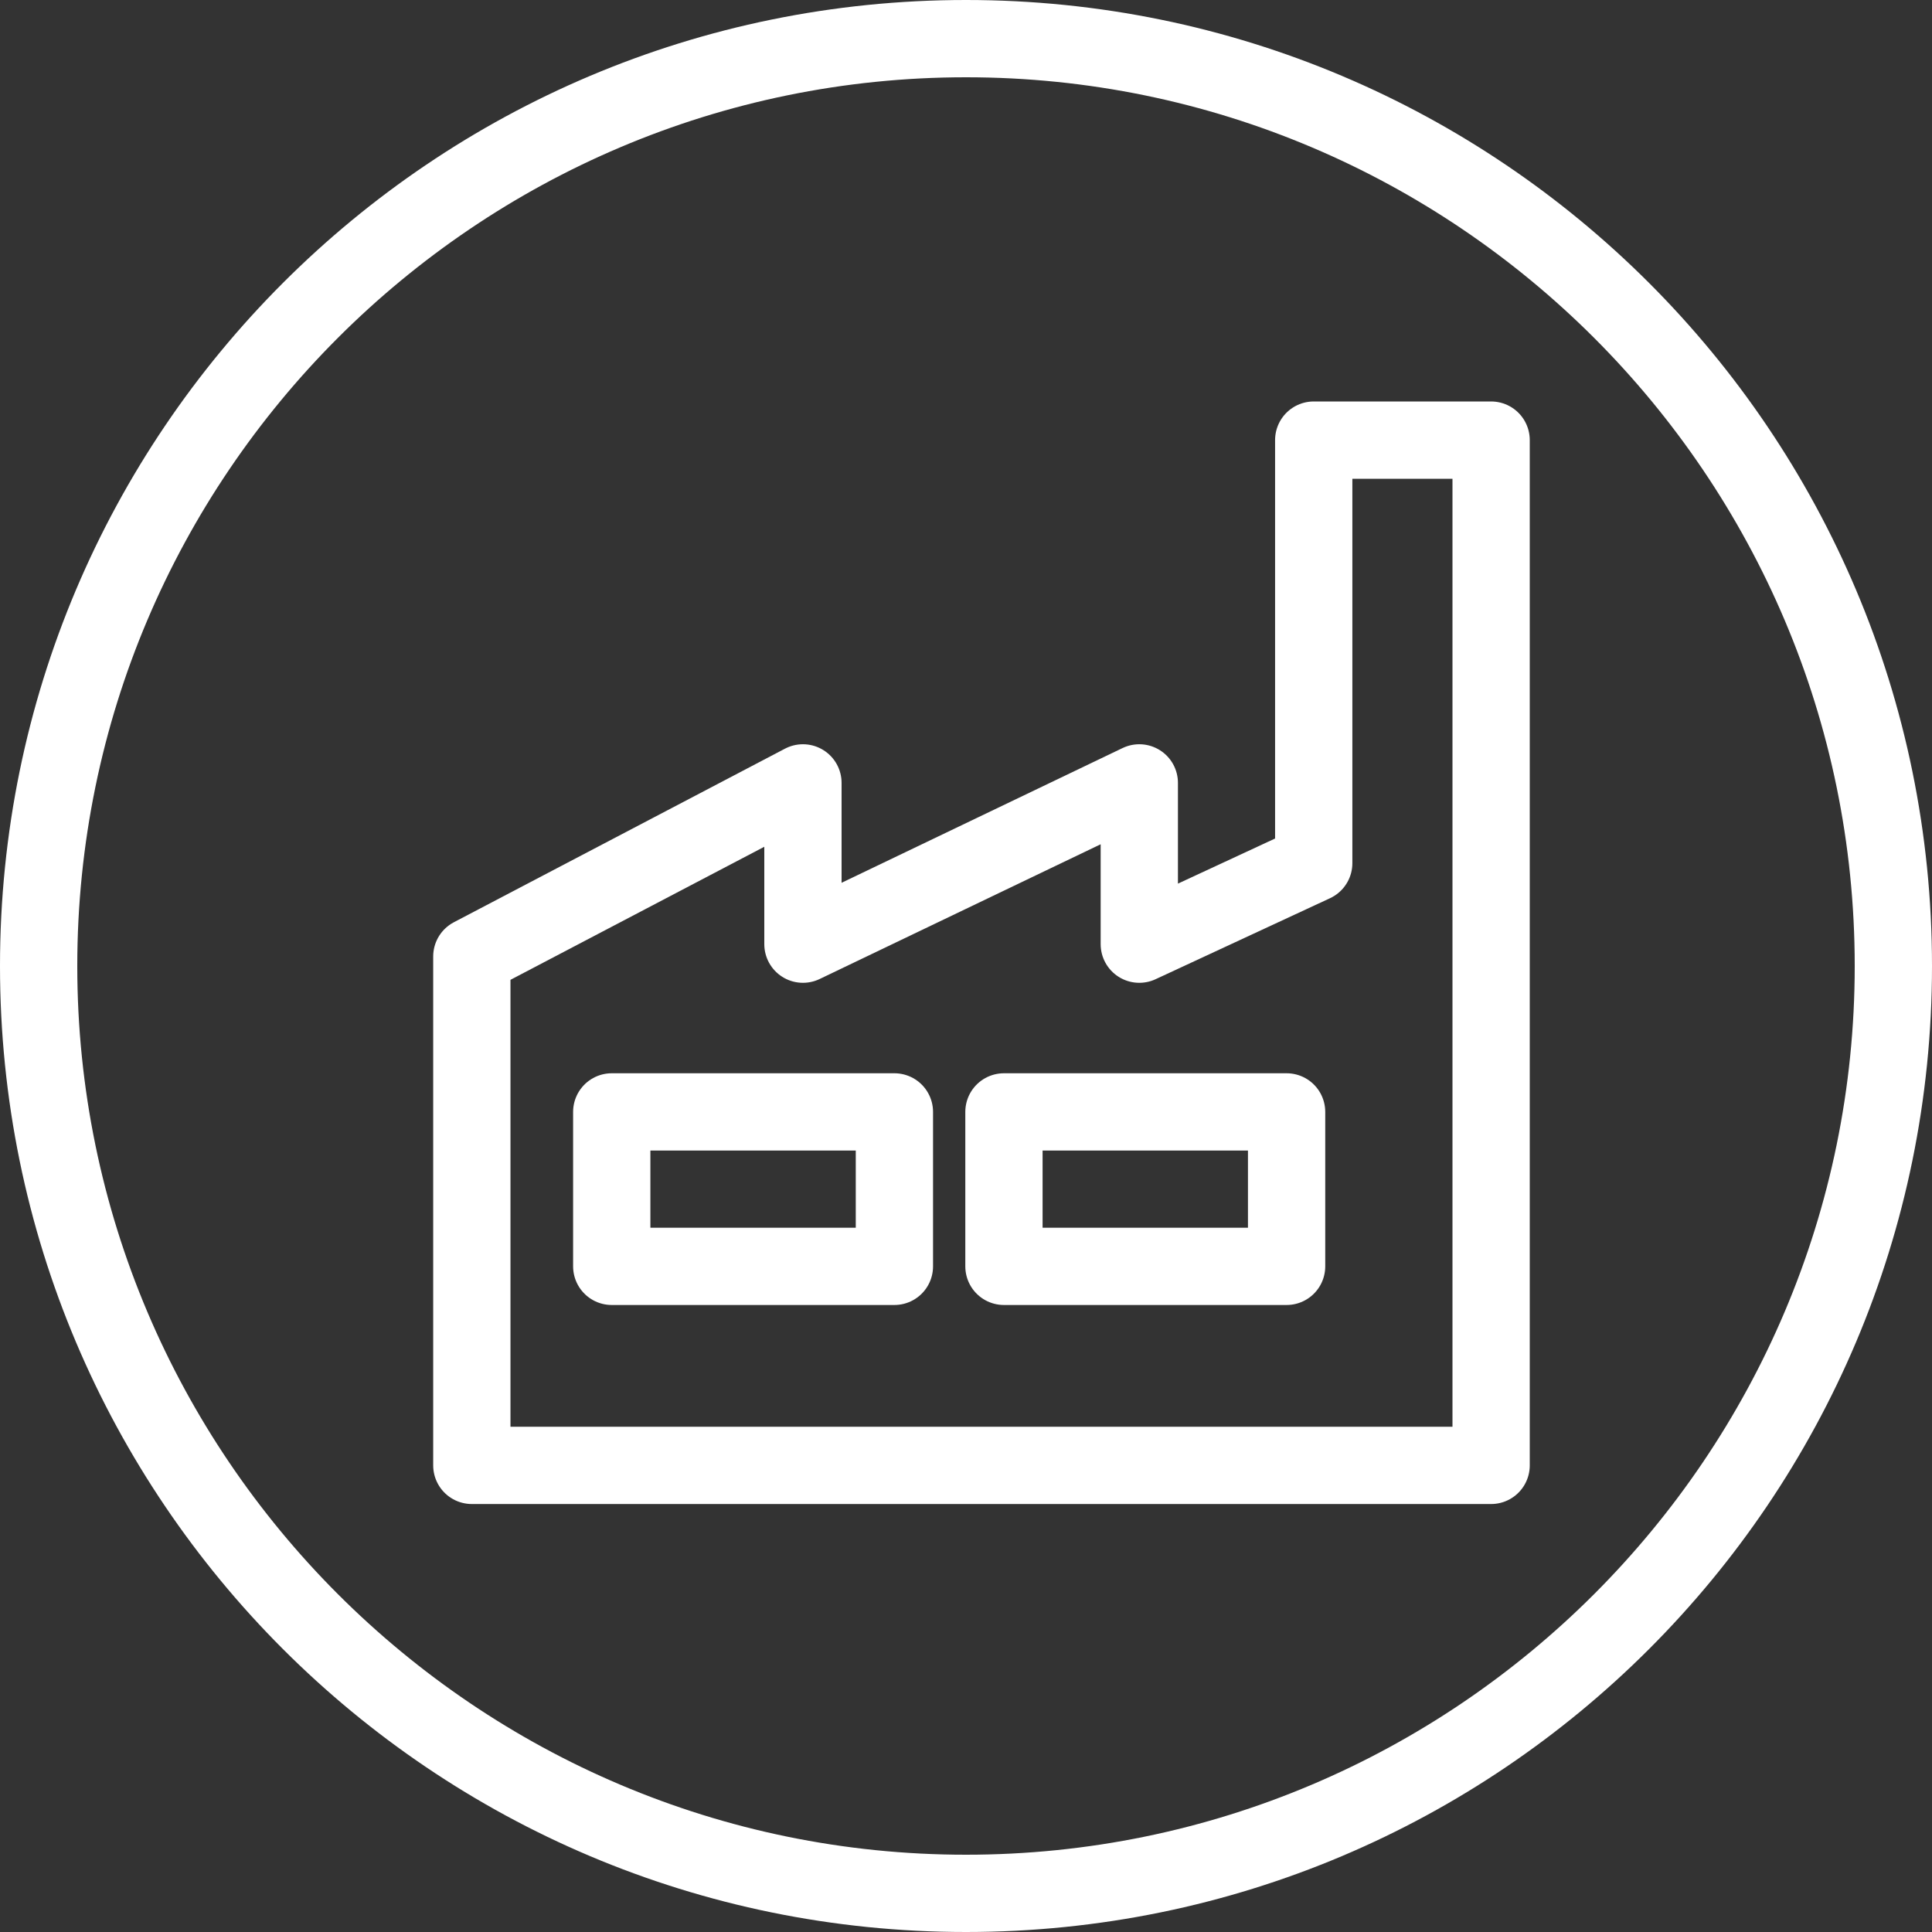
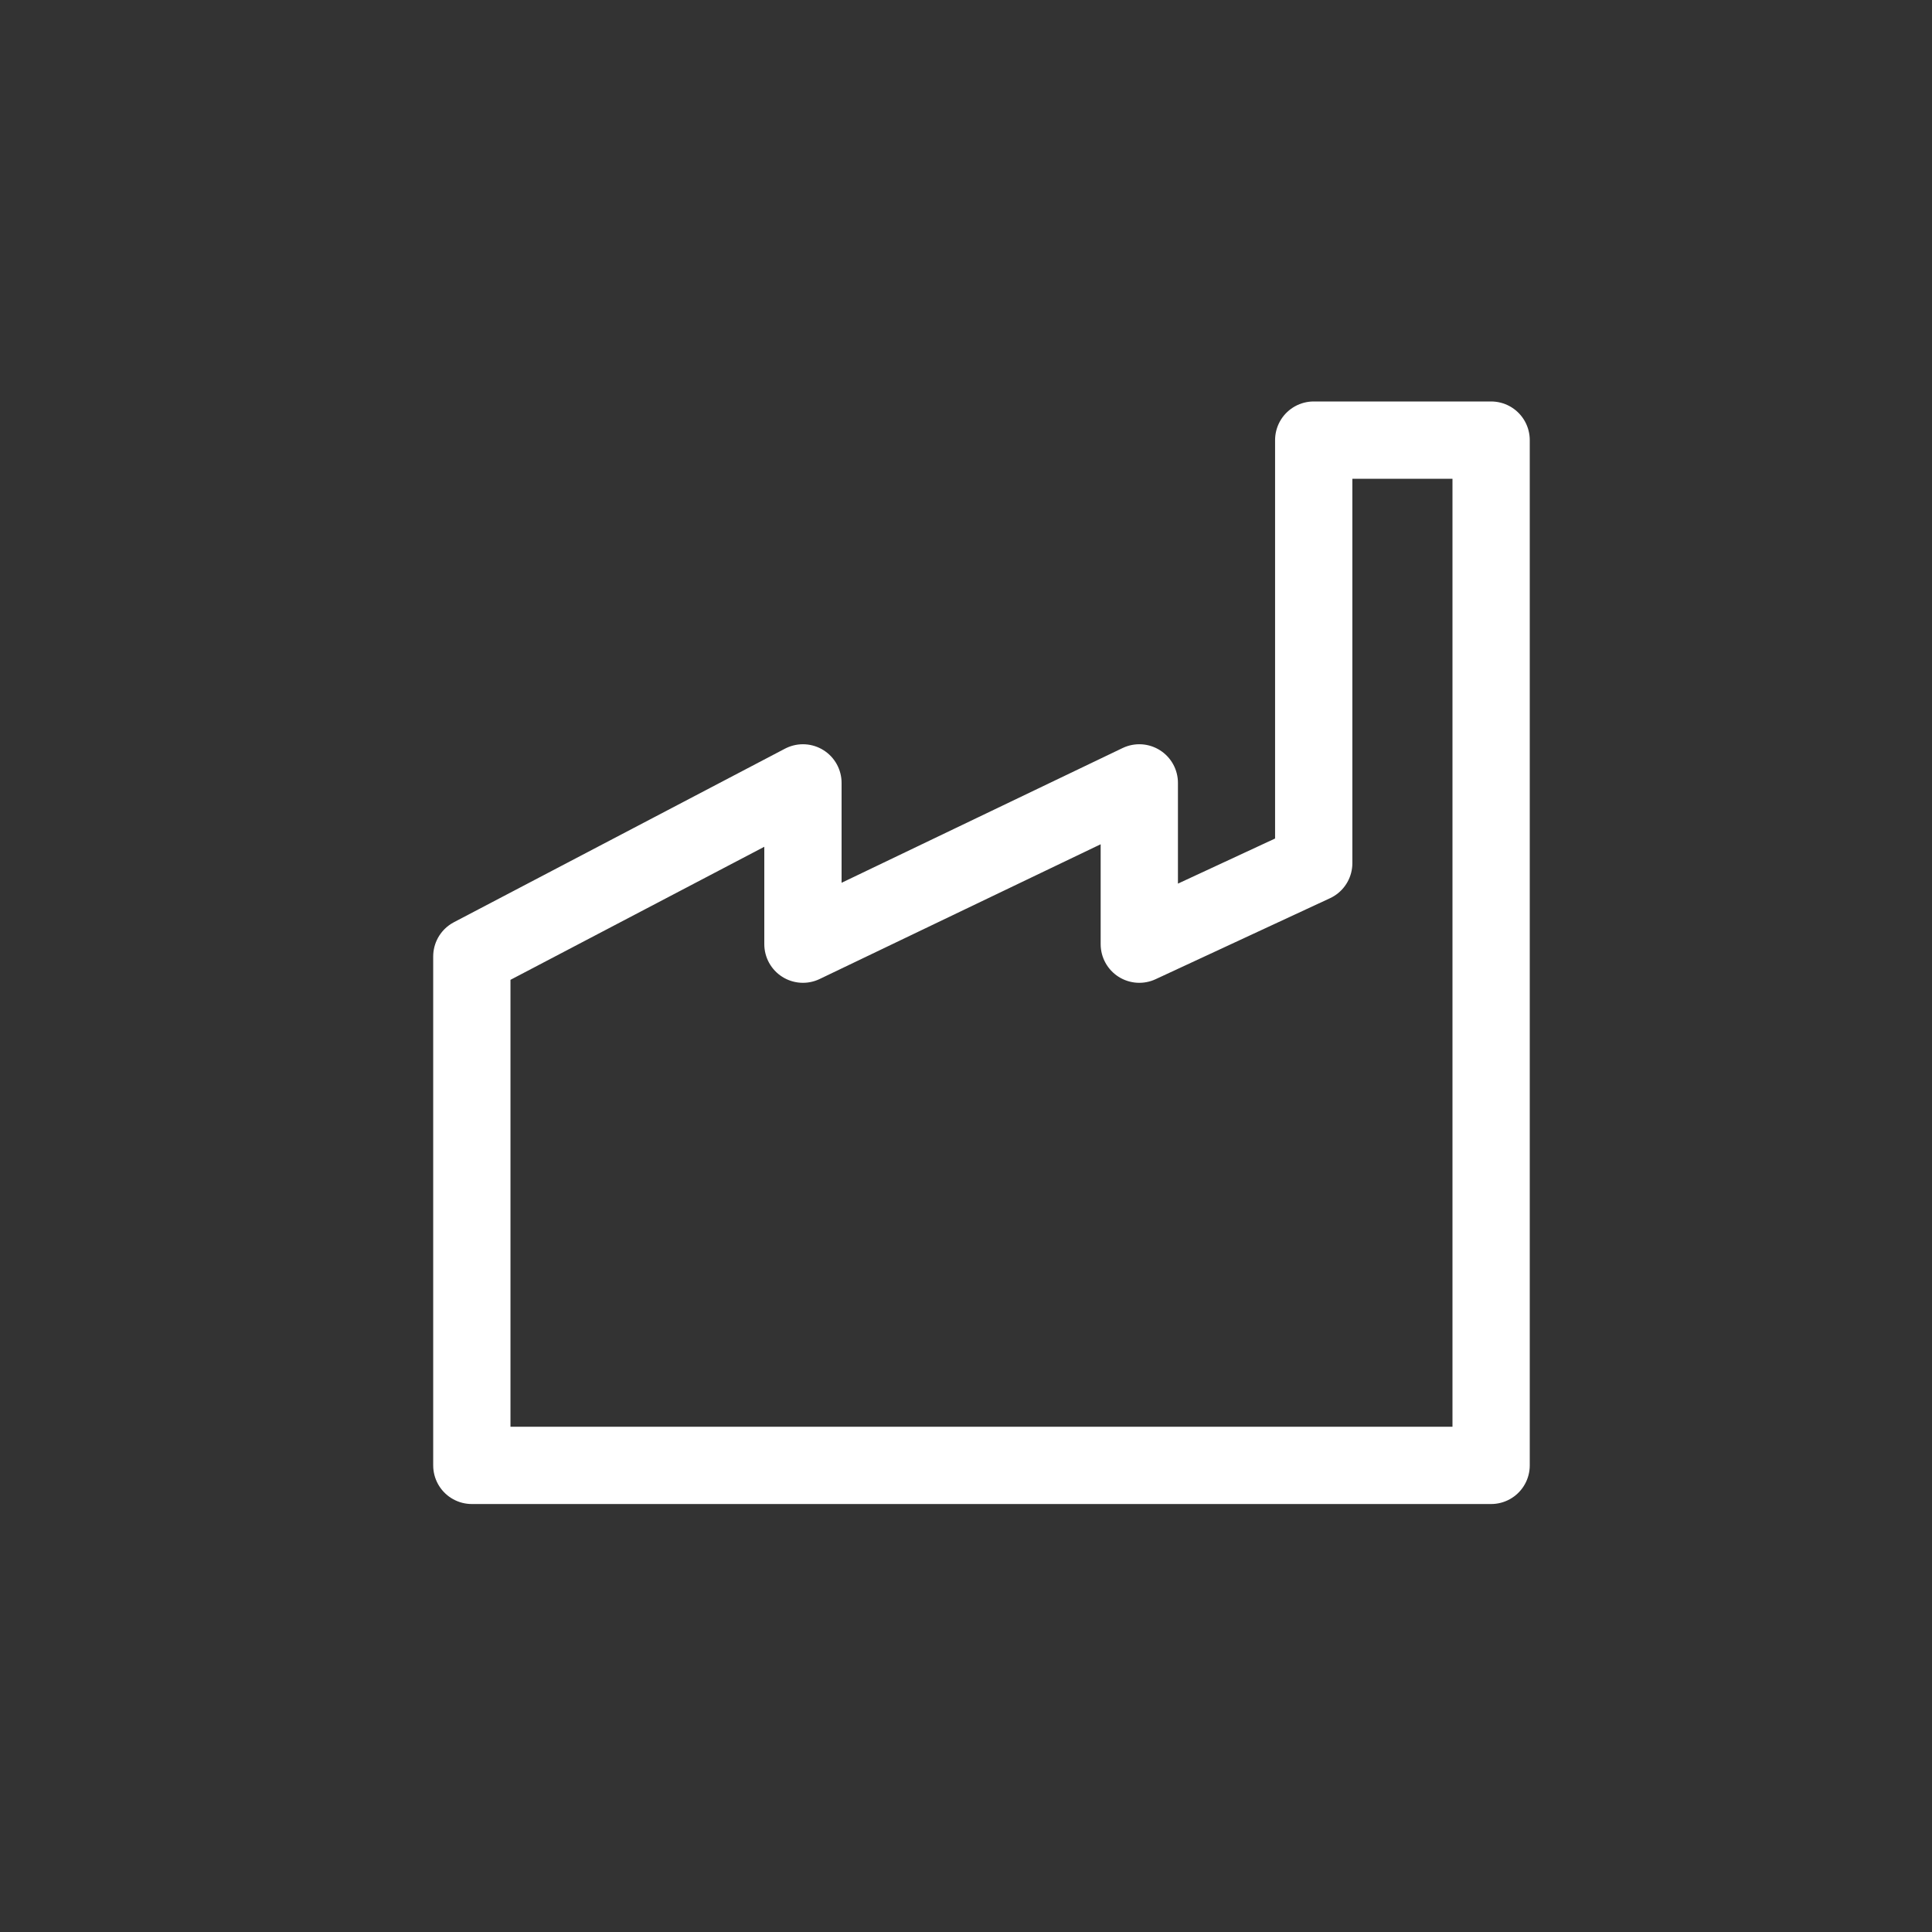
<svg xmlns="http://www.w3.org/2000/svg" version="1.1" x="0px" y="0px" width="50px" height="50px" viewBox="0 0 50 50" style="enable-background:new 0 0 50 50;" xml:space="preserve">
  <rect x="0" y="0" width="50" height="50" fill="#333333" stroke="none" />
  <style type="text/css">
	.st0{fill:none;stroke:#FFFFFF;stroke-width:2;stroke-linecap:round;stroke-linejoin:round;stroke-miterlimit:10;}
	.st1{fill:#FFFFFF;}
</style>
  <defs>
</defs>
  <g>
    <polygon class="st0" points="12.211,37.924 12.211,24.753 20.78,20.261 20.78,24.435 29.485,20.261 29.485,24.435 33.999,22.339    33.999,11.39 38.59,11.39 38.59,37.924  " />
-     <rect x="15.832" y="28.776" class="st0" width="7.315" height="3.997" />
-     <rect x="25.982" y="28.776" class="st0" width="7.315" height="3.997" />
  </g>
  <g>
-     <path class="st1" d="M25,2c12.682,0,23,10.318,23,23S37.682,48,25,48S2,37.682,2,25S12.318,2,25,2 M25,0C11.193,0,0,11.193,0,25   s11.193,25,25,25s25-11.193,25-25S38.807,0,25,0L25,0z" />
-   </g>
+     </g>
</svg>